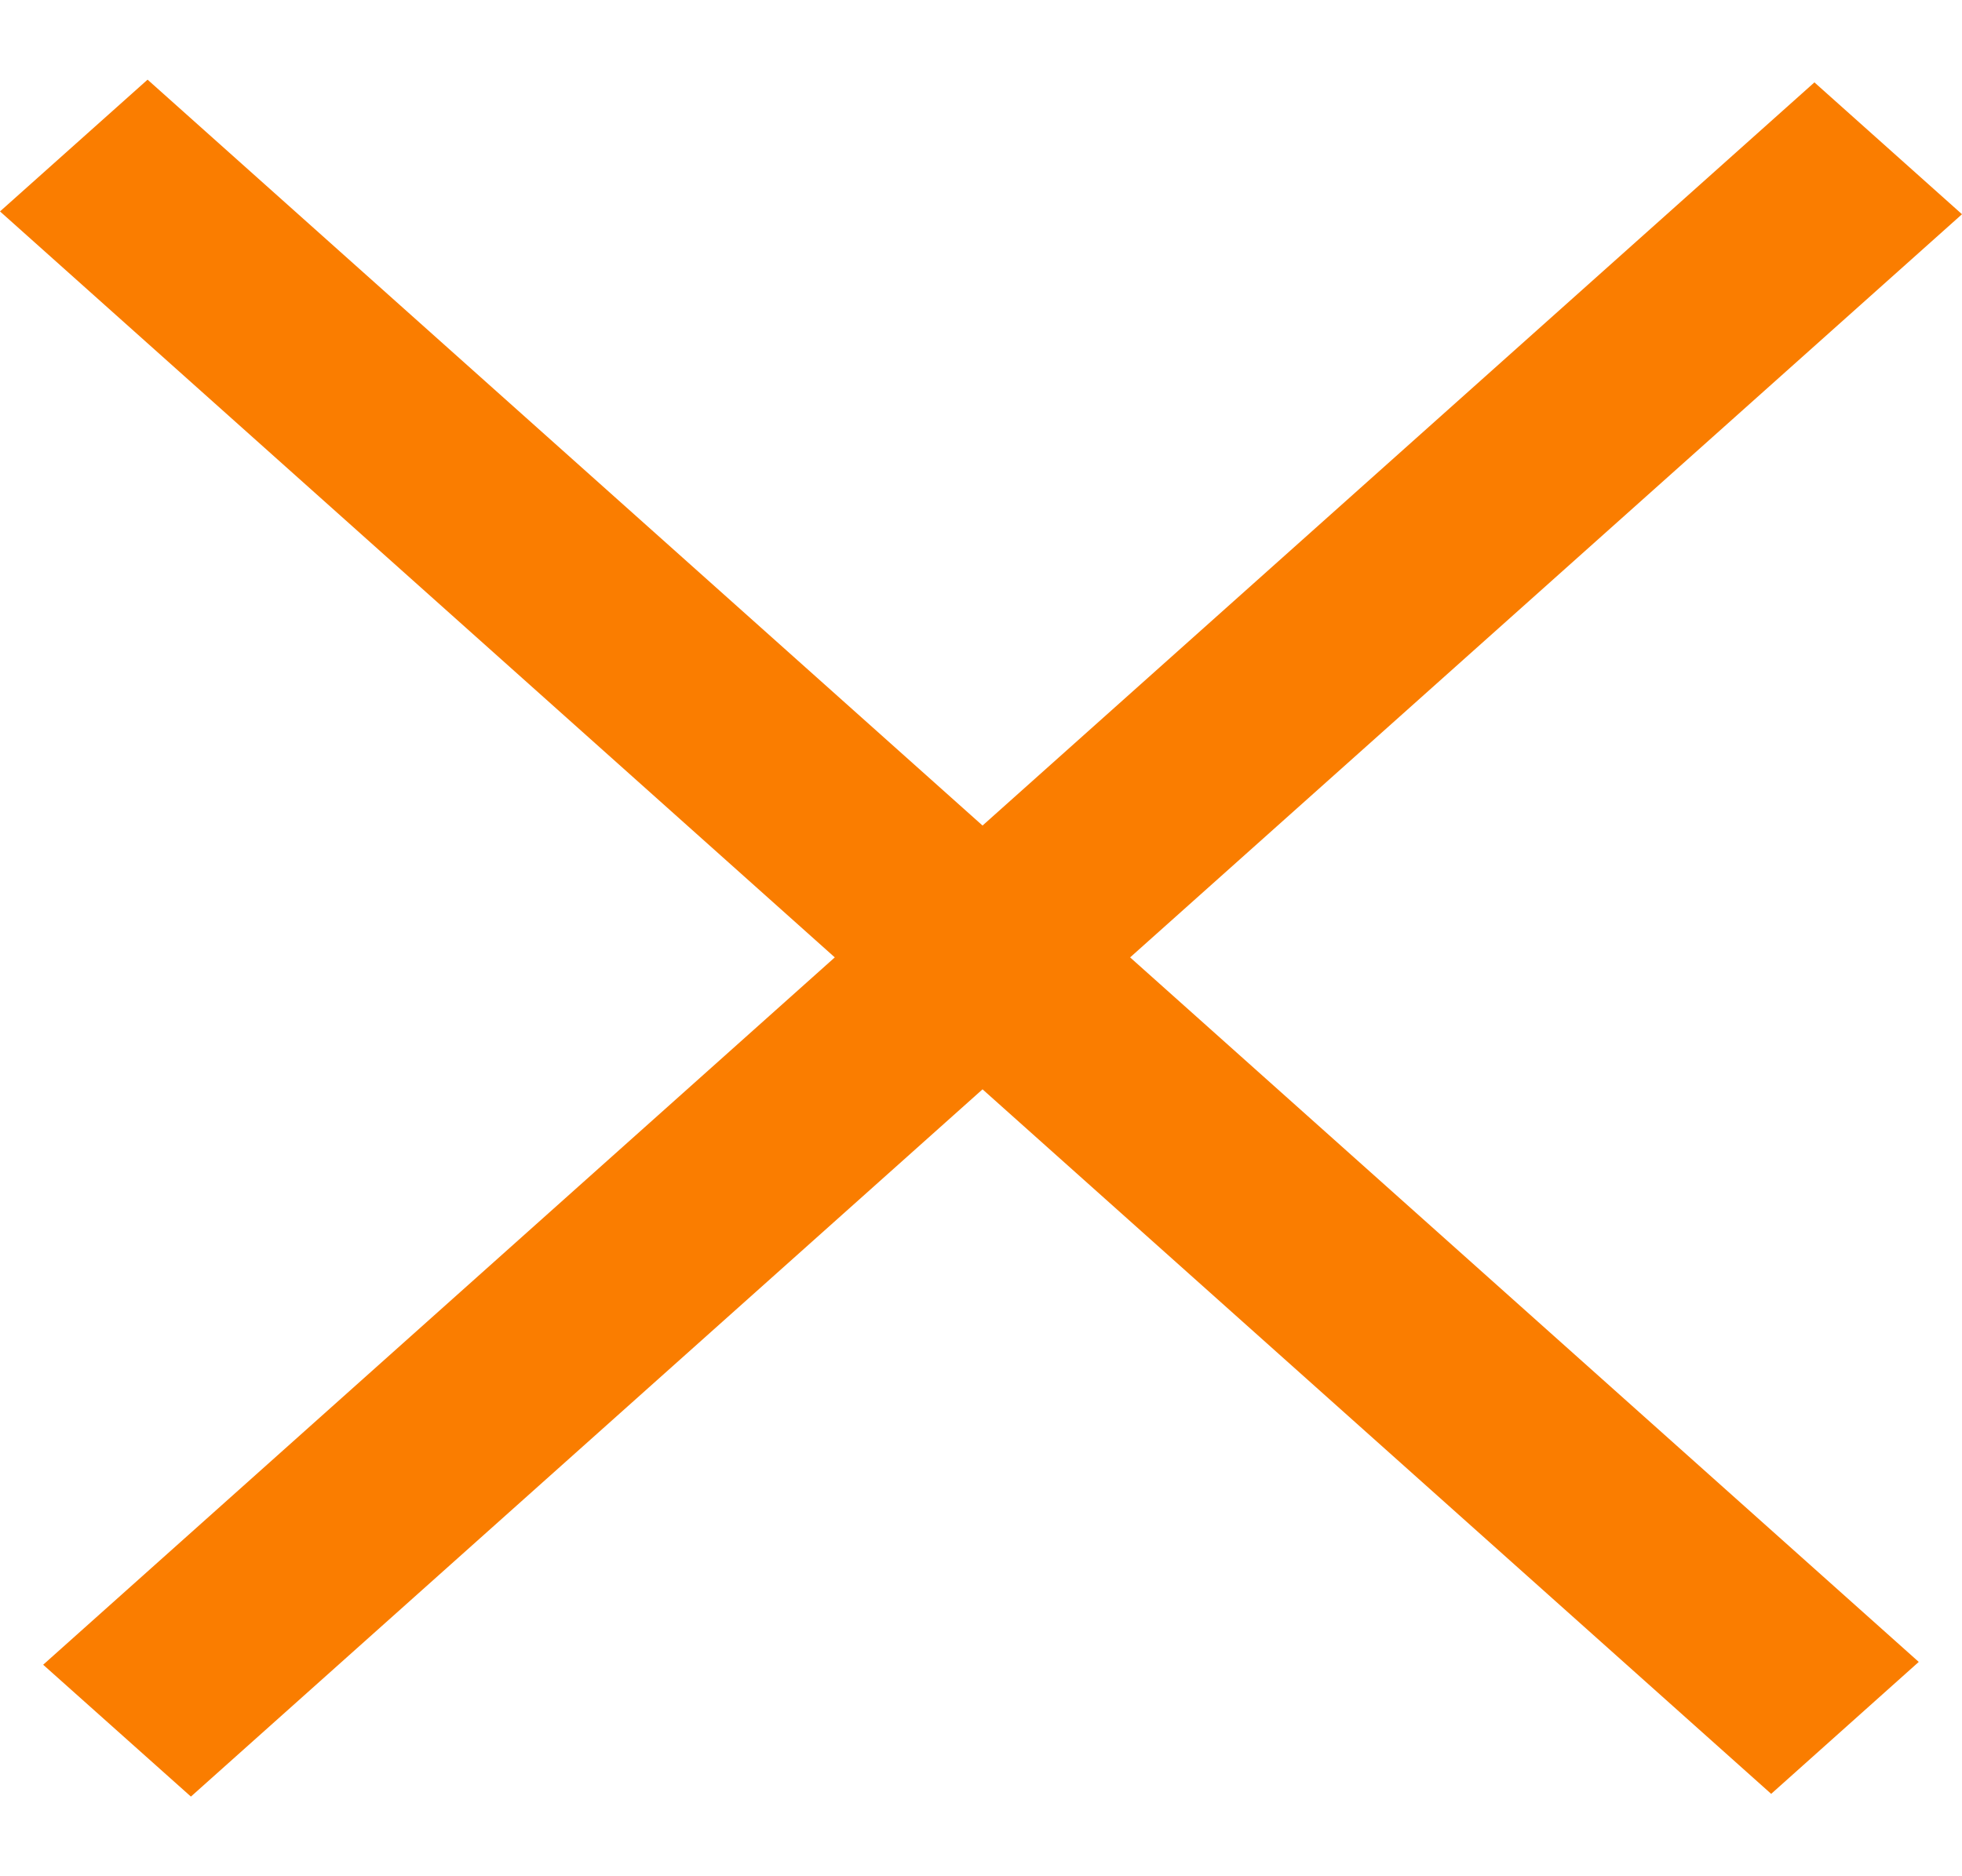
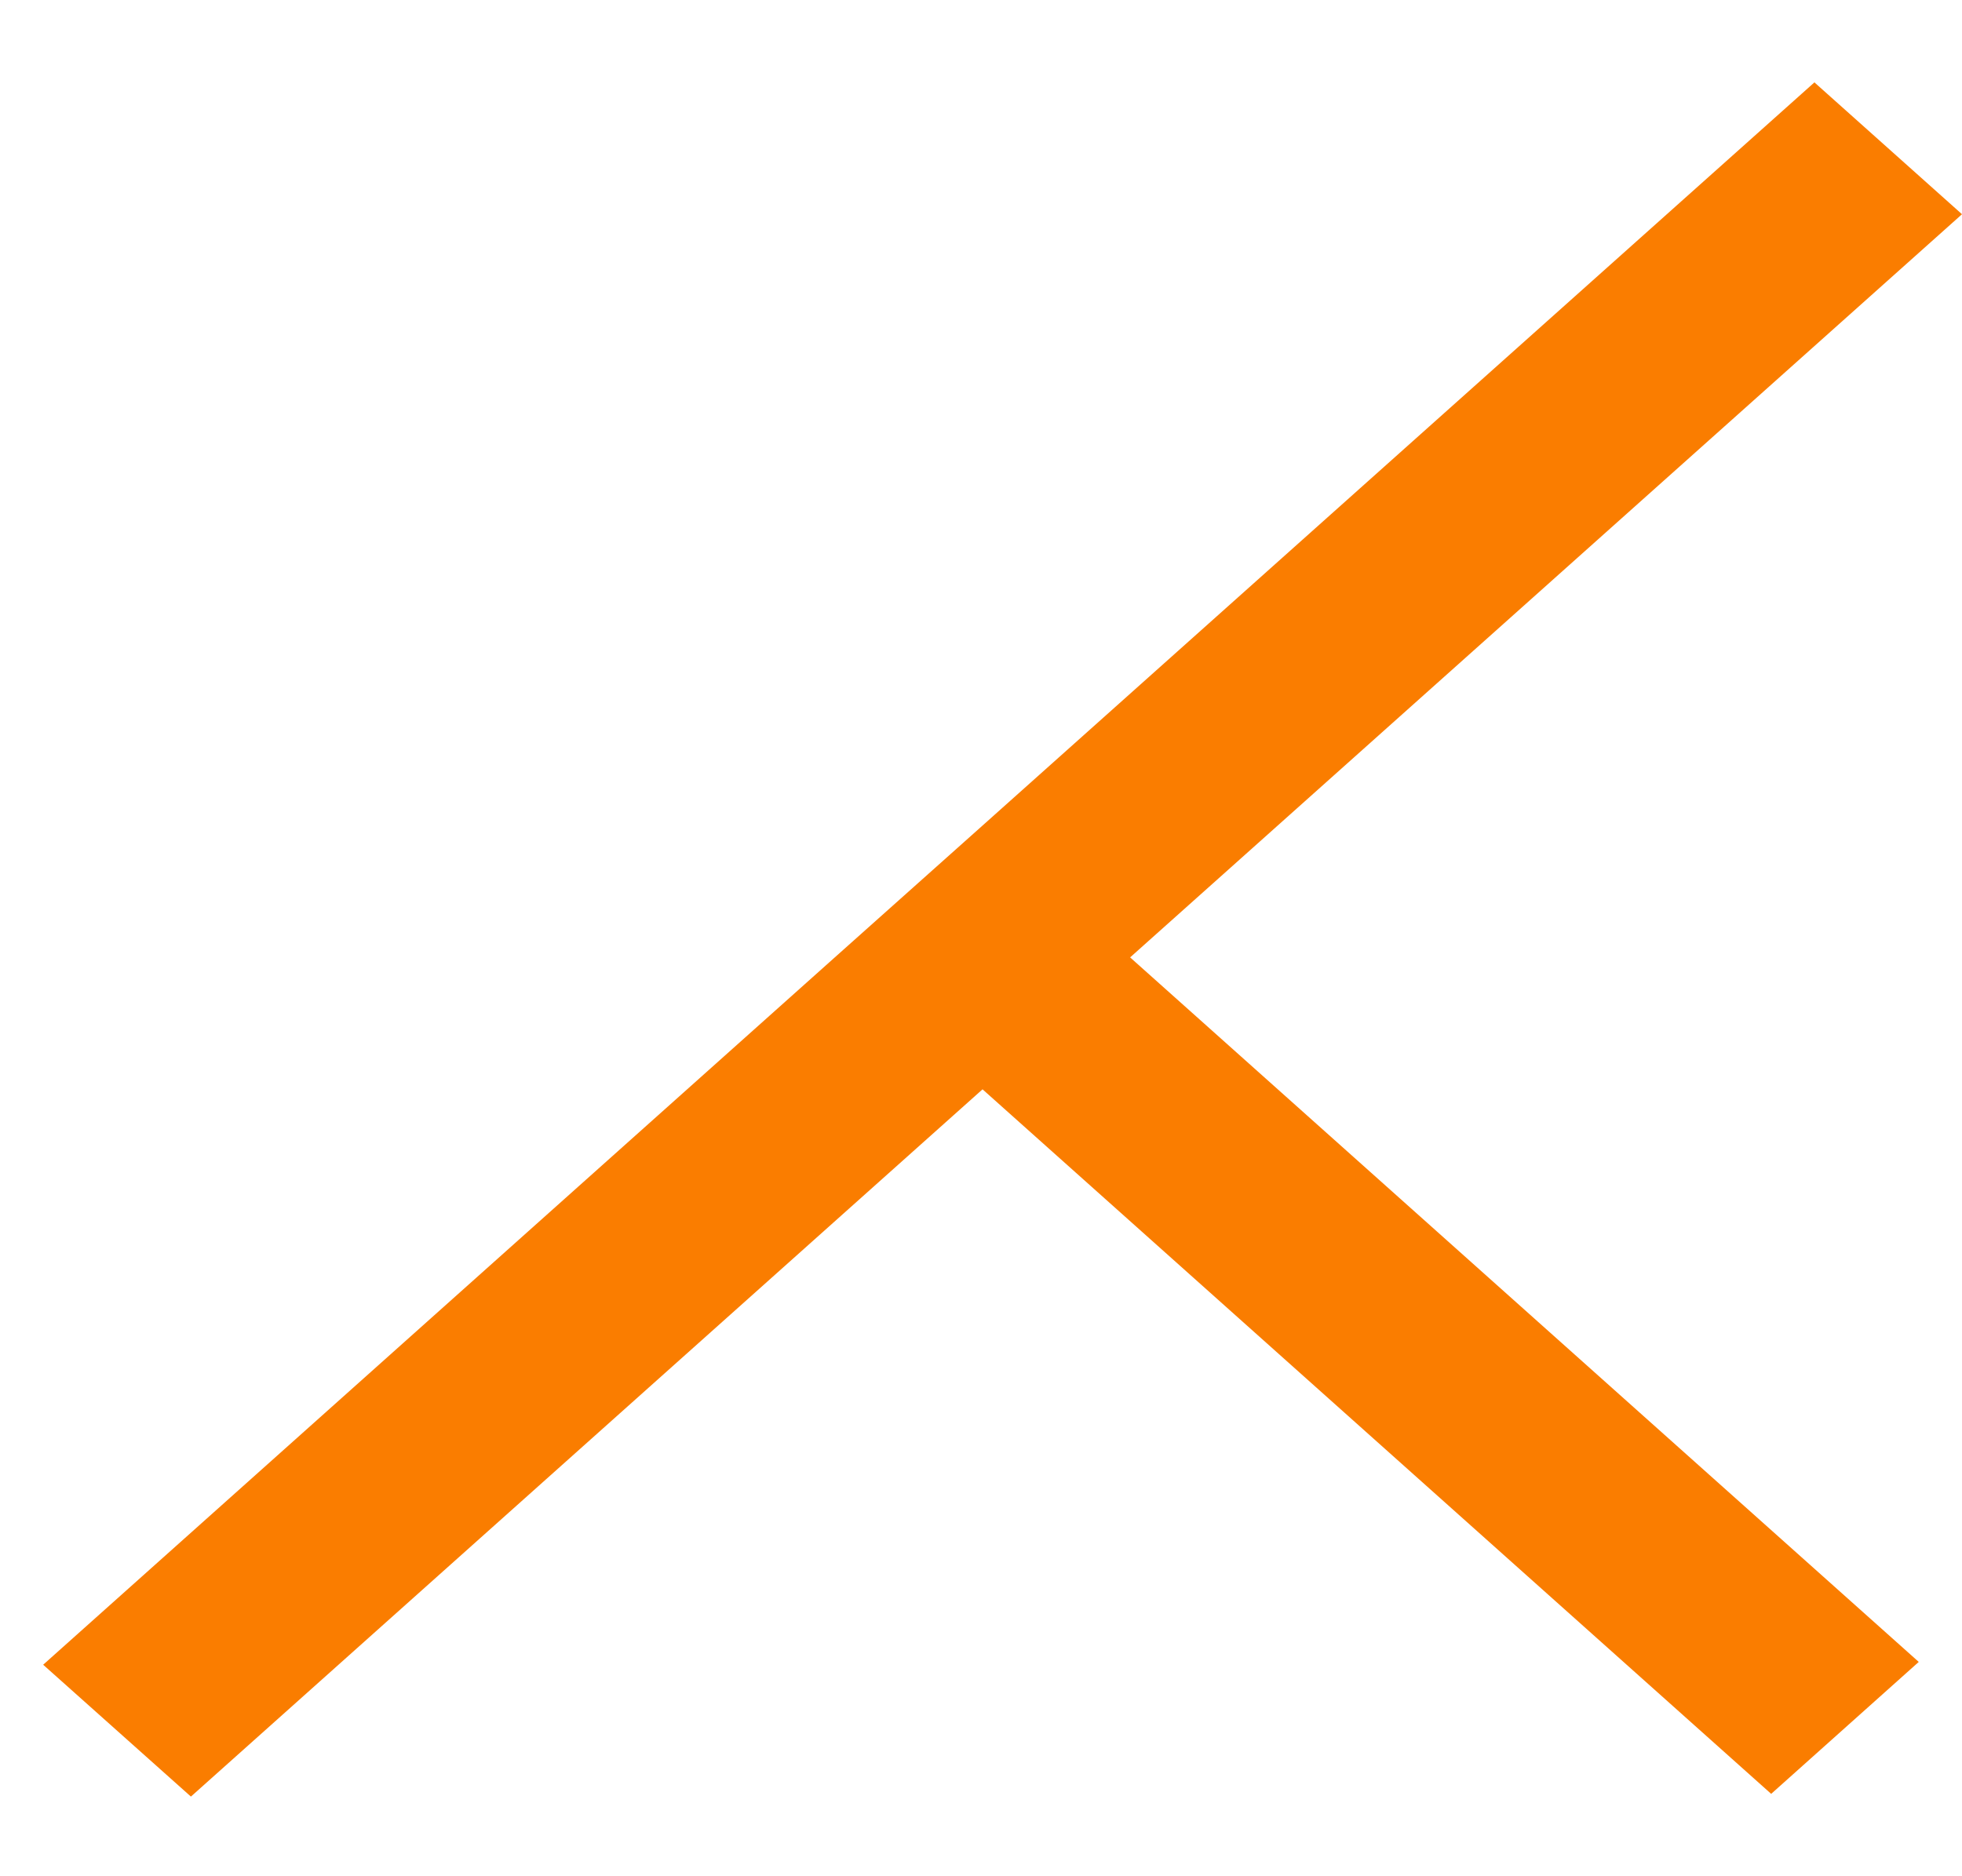
<svg xmlns="http://www.w3.org/2000/svg" width="23" height="22" viewBox="0 0 23 22" fill="none">
-   <path d="M11.518 9.68 21.27.966 23 2.512l-9.752 8.714 9.245 8.261-1.73 1.547-9.245-8.261-9.28 8.293L.506 19.52l9.28-8.294L0 2.479 1.73.934z" fill="#FA7D00" />
+   <path d="M11.518 9.68 21.27.966 23 2.512l-9.752 8.714 9.245 8.261-1.73 1.547-9.245-8.261-9.28 8.293L.506 19.52l9.28-8.294z" fill="#FA7D00" />
</svg>